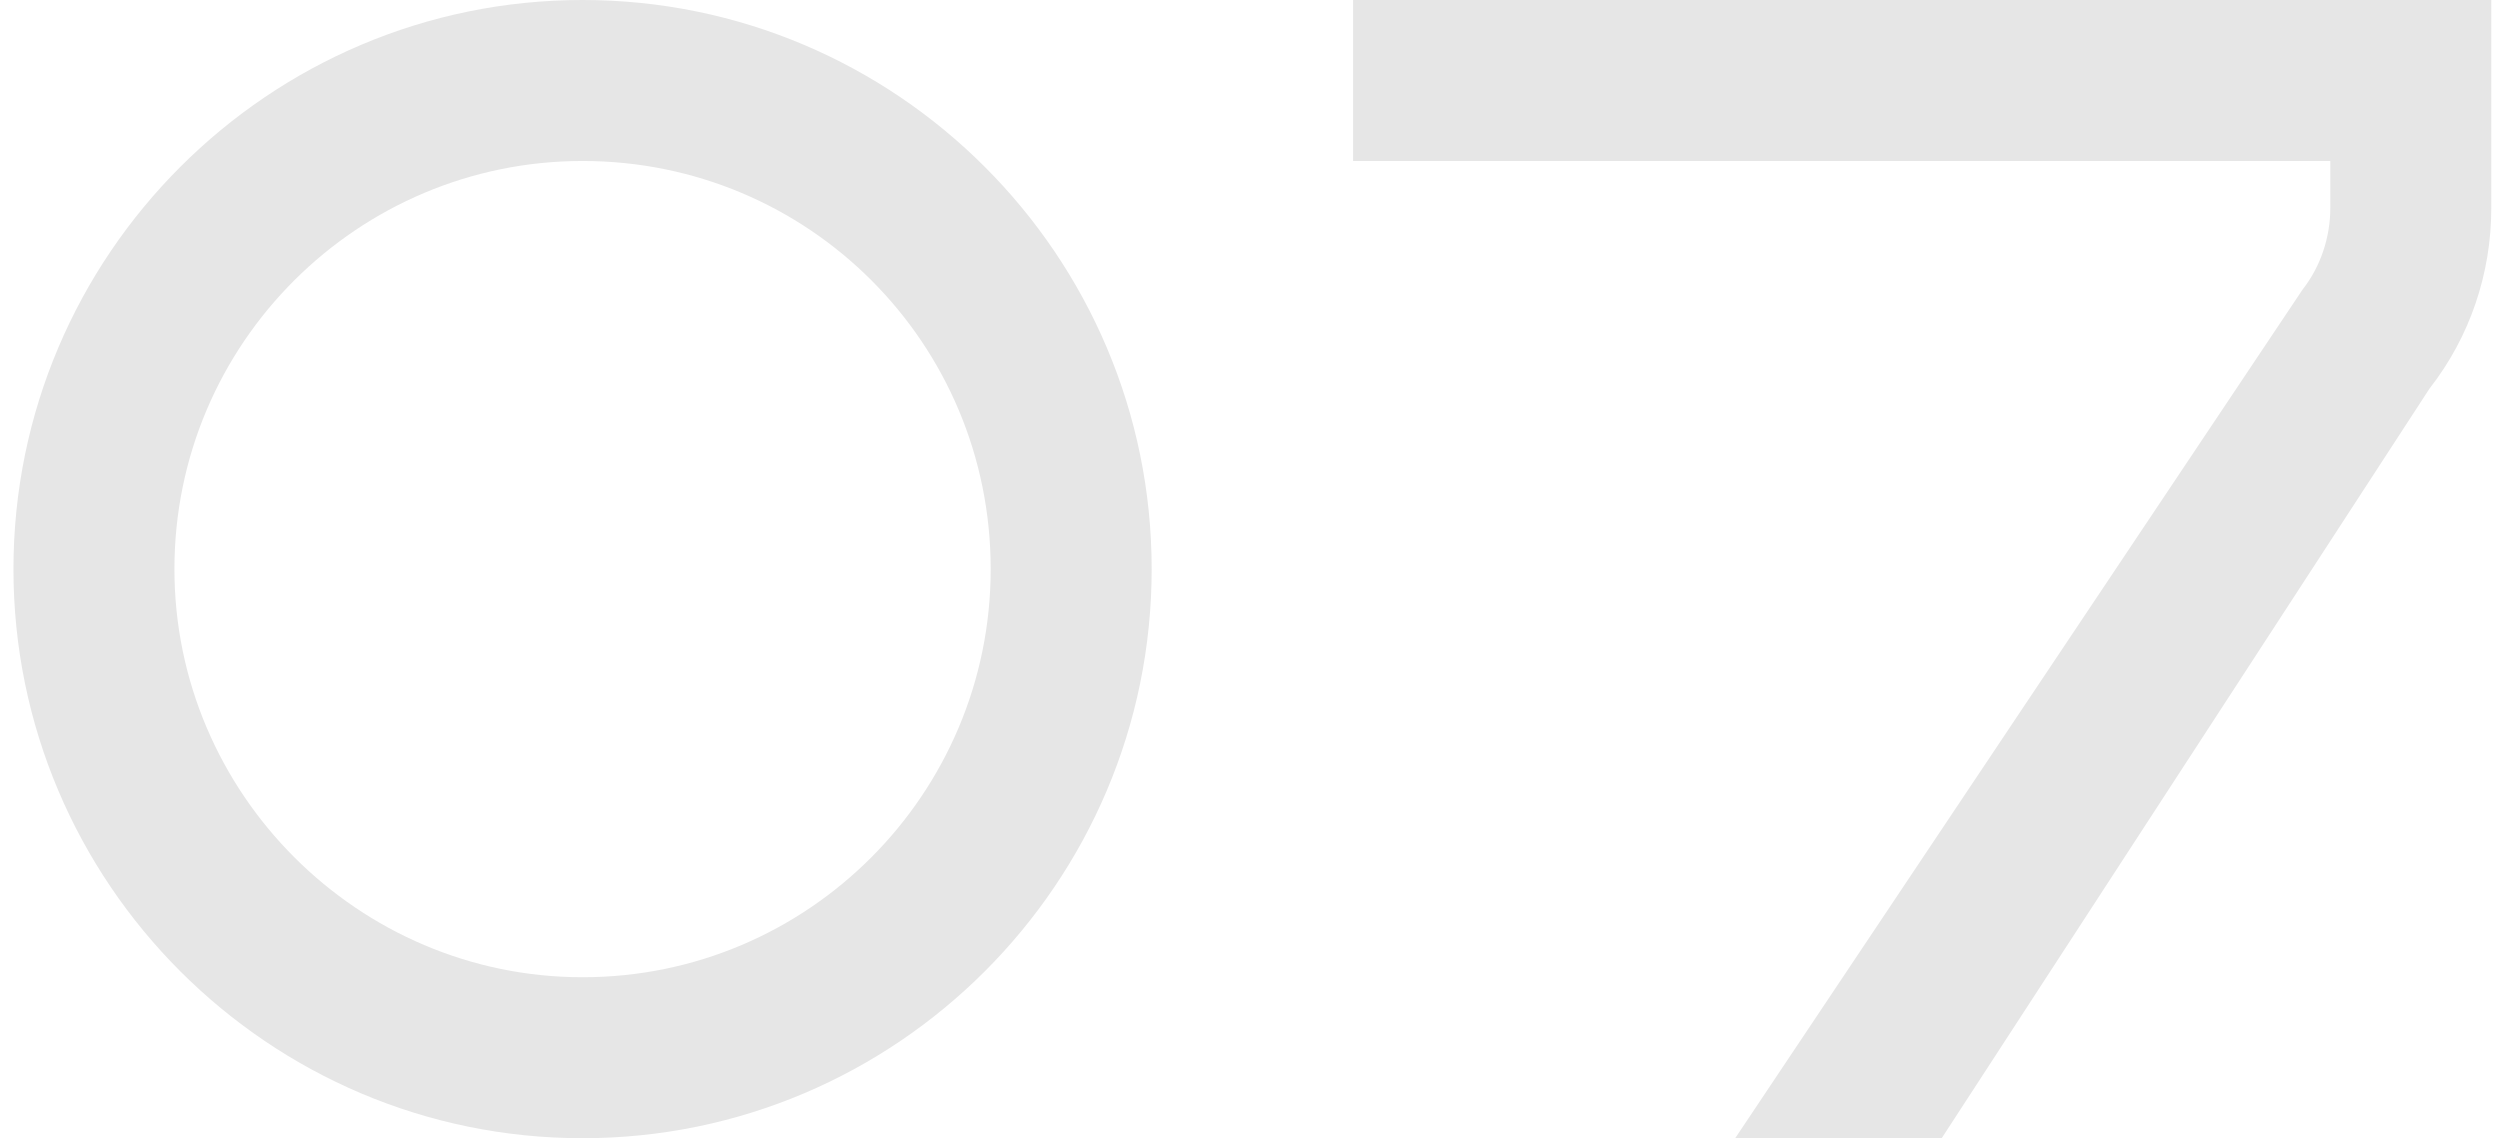
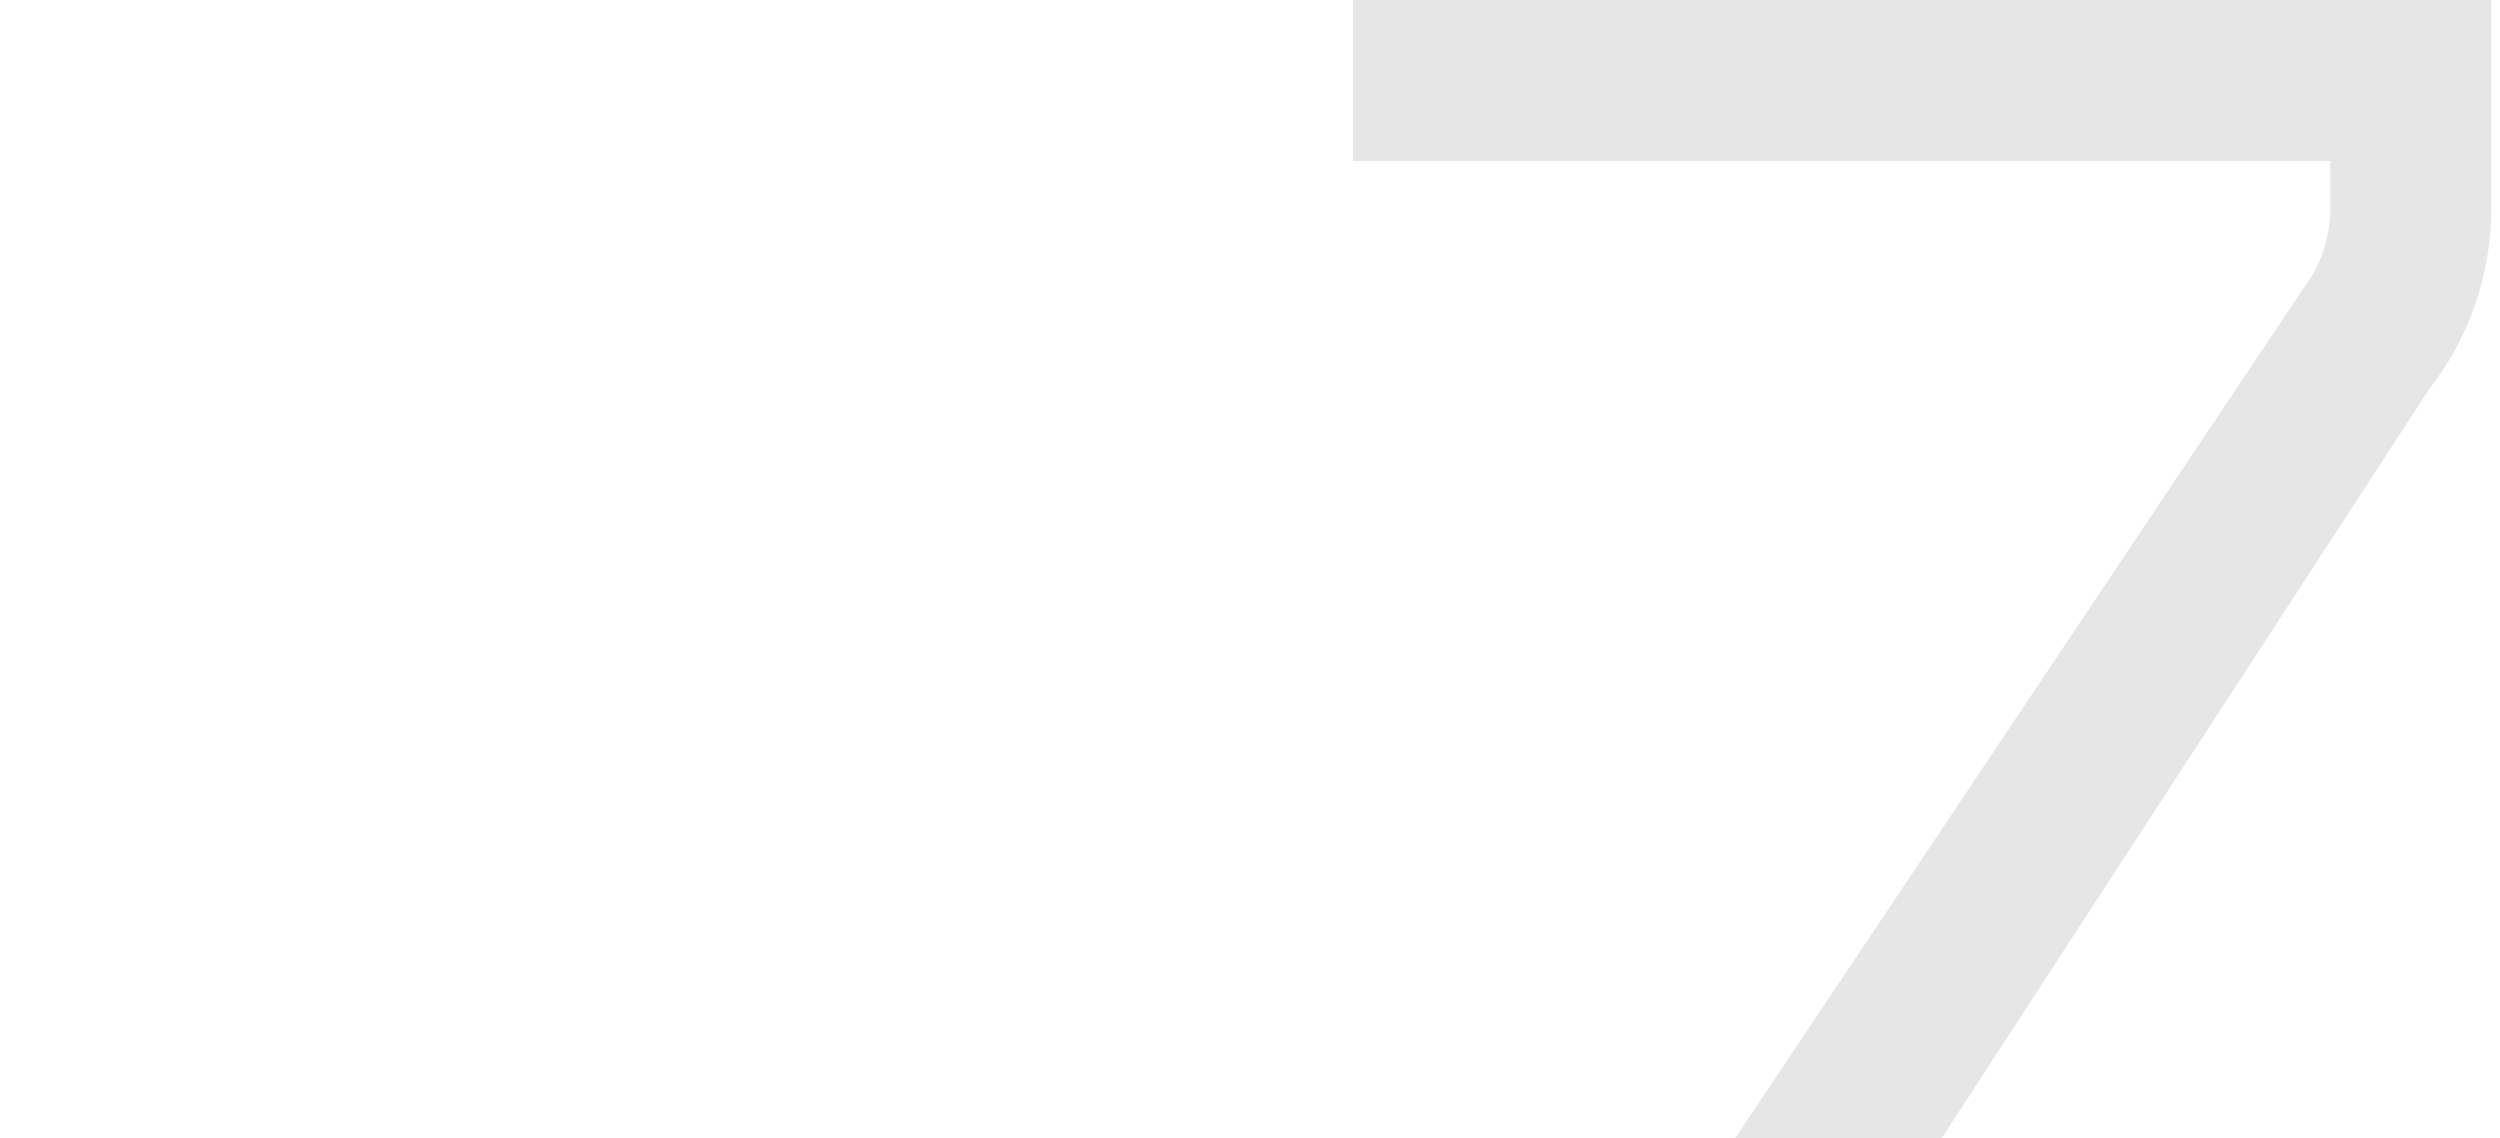
<svg xmlns="http://www.w3.org/2000/svg" width="123" height="56" viewBox="0 0 123 56" fill="none">
-   <path d="M56.662 28C56.662 43.44 44.102 56 28.662 56C13.222 56 0.662 43.44 0.662 28C0.662 12.56 13.222 0 28.662 0C44.102 0 56.662 12.56 56.662 28ZM8.582 28C8.582 39.04 17.622 48.08 28.662 48.08C39.782 48.08 48.742 39.04 48.742 28C48.742 16.88 39.782 7.92 28.662 7.92C17.622 7.92 8.582 16.88 8.582 28Z" fill="black" fill-opacity="0.1" />
  <path d="M114.651 10.24V7.92H66.572V0H122.571V10.24C122.571 13.44 121.531 16.56 119.531 19.12L95.531 56H85.371L113.291 14.24C114.171 13.12 114.651 11.68 114.651 10.24Z" fill="black" fill-opacity="0.1" />
</svg>